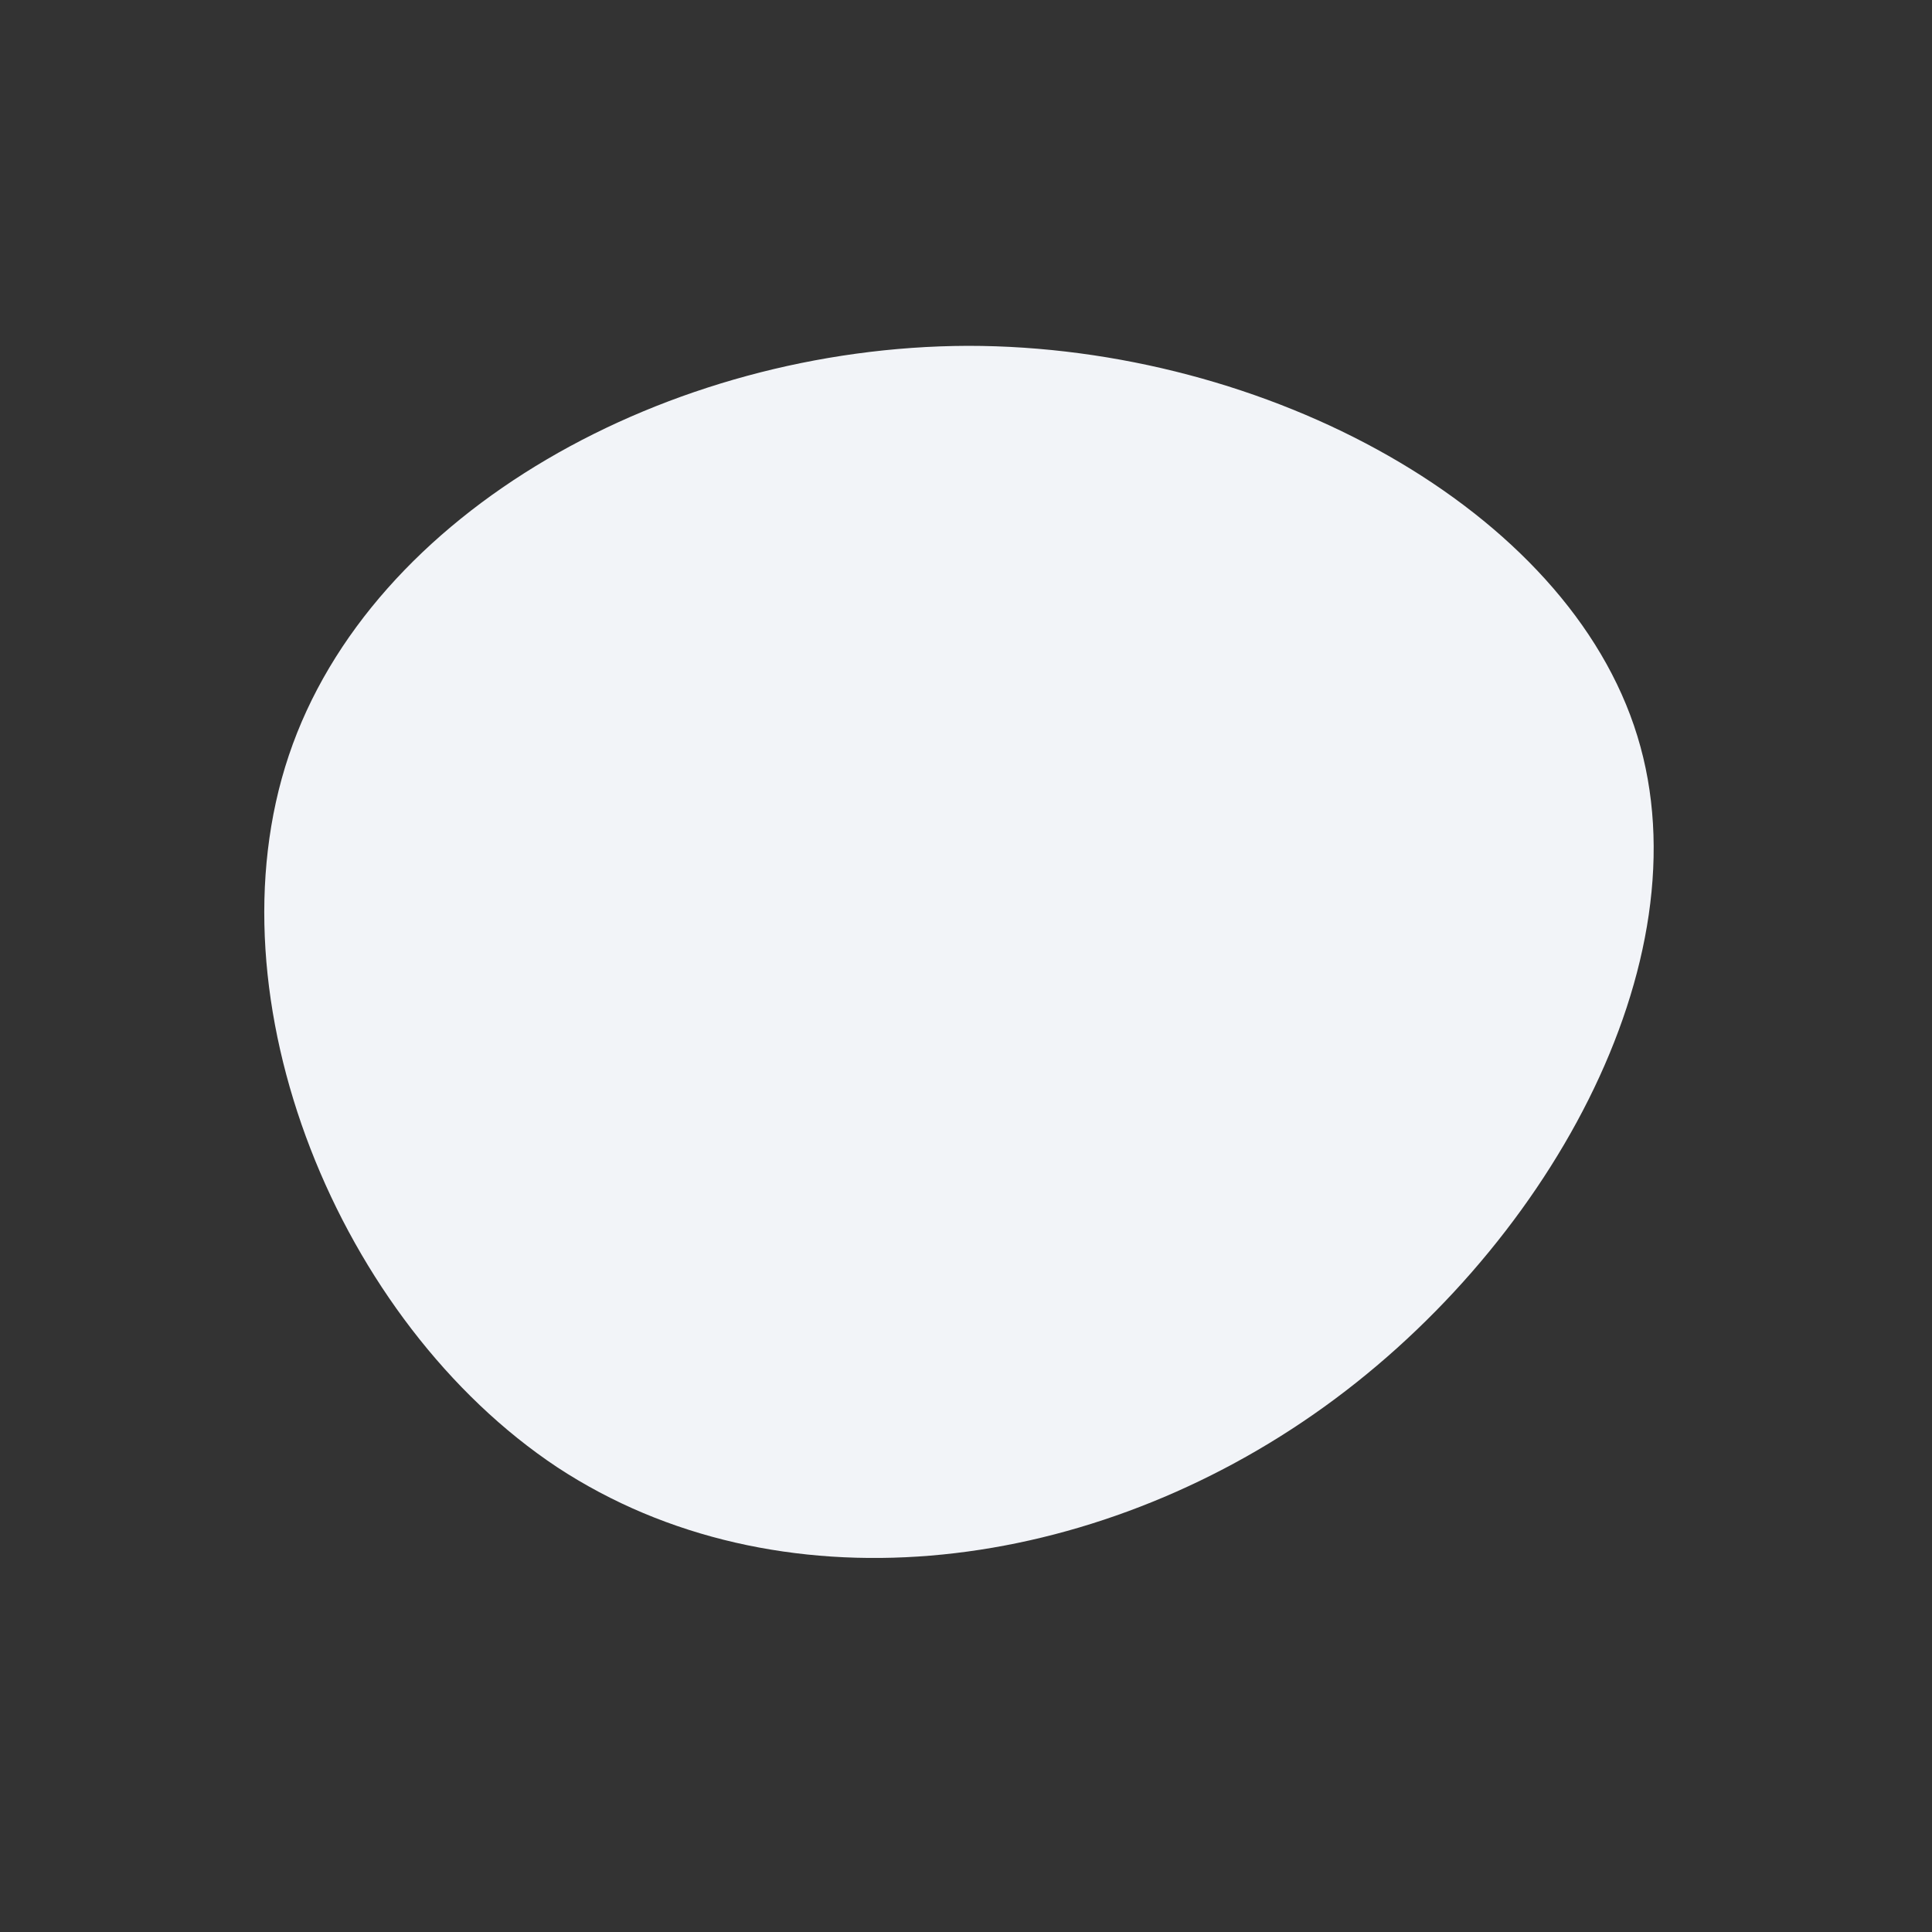
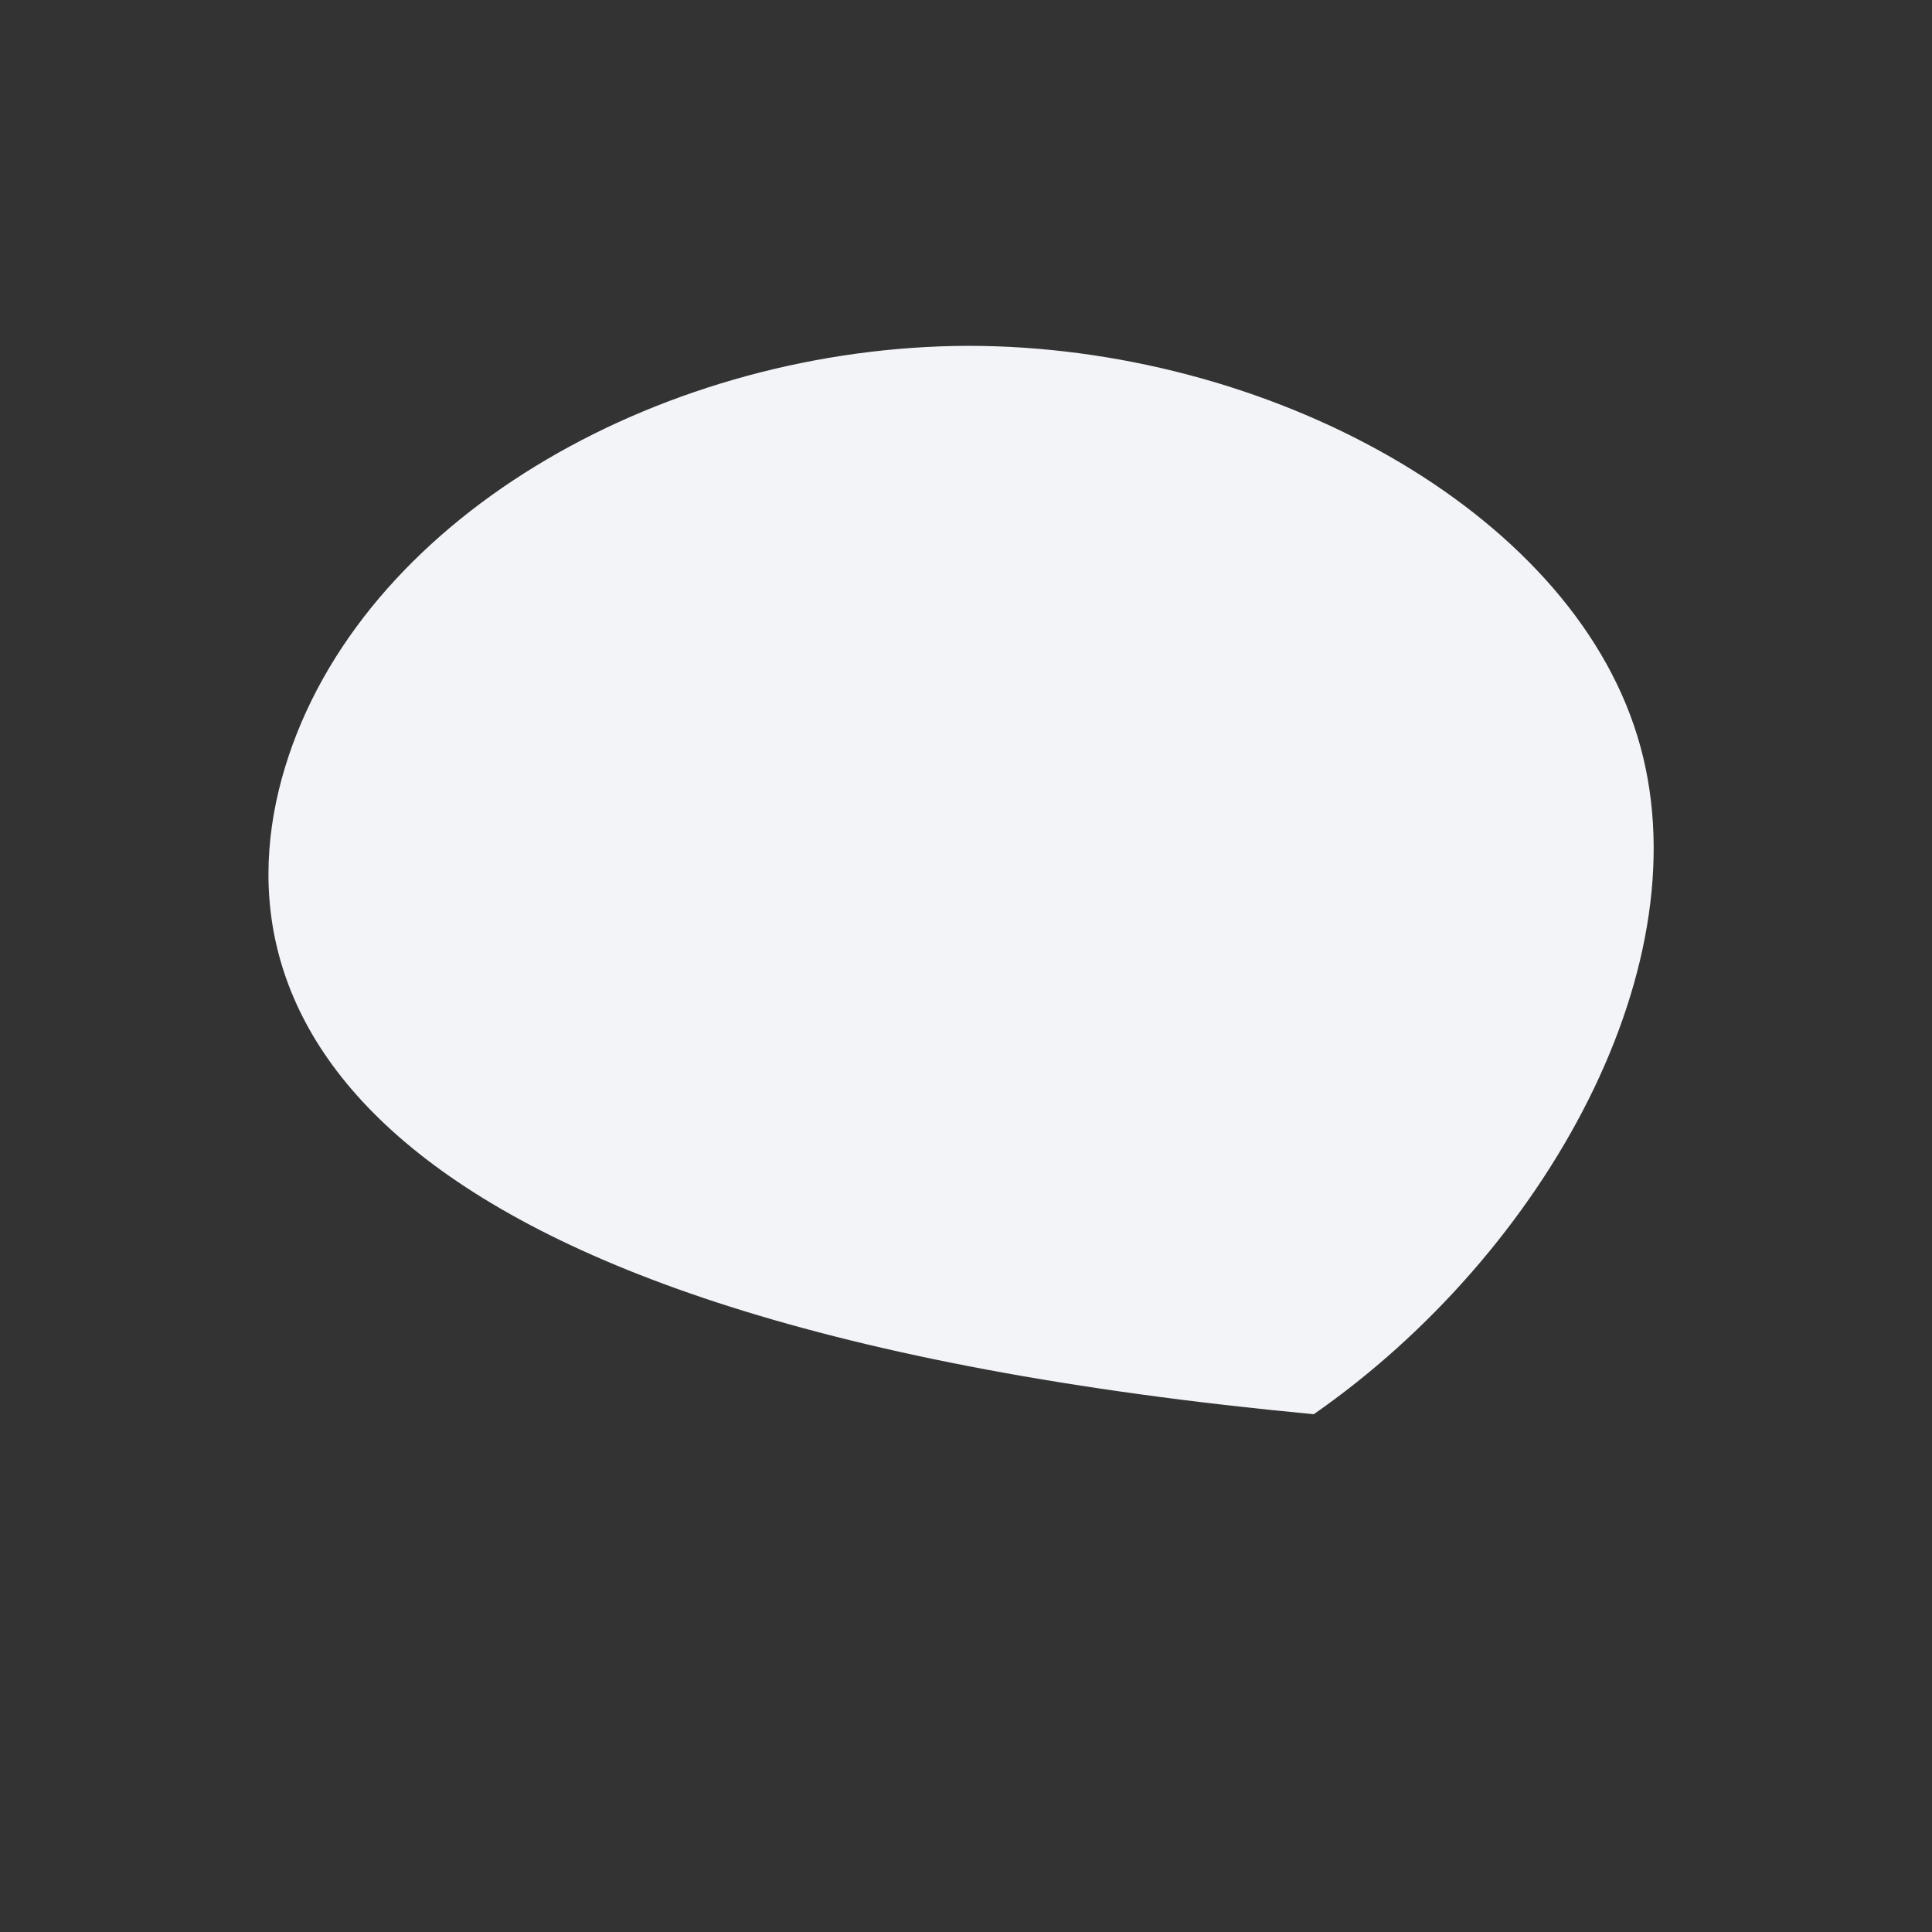
<svg xmlns="http://www.w3.org/2000/svg" viewBox="0 0 200 200">
  <rect x="0" y="0" width="200" height="200" fill="#333333" stroke="none" />
-   <path fill="#F2F4F8" d="M69.5,-23.8C76.7,-0.4,60,29.7,36,46.4C11.9,63.2,-19.6,66.8,-42.3,51.9C-64.9,36.9,-78.6,3.5,-70.1,-21.8C-61.6,-47.1,-30.8,-64.1,0.2,-64.2C31.1,-64.2,62.3,-47.3,69.5,-23.8Z" transform="translate(100 100)" />
+   <path fill="#F2F4F8" d="M69.5,-23.8C76.7,-0.4,60,29.7,36,46.4C-64.9,36.9,-78.6,3.5,-70.1,-21.8C-61.6,-47.1,-30.8,-64.1,0.2,-64.2C31.1,-64.2,62.3,-47.3,69.5,-23.8Z" transform="translate(100 100)" />
</svg>